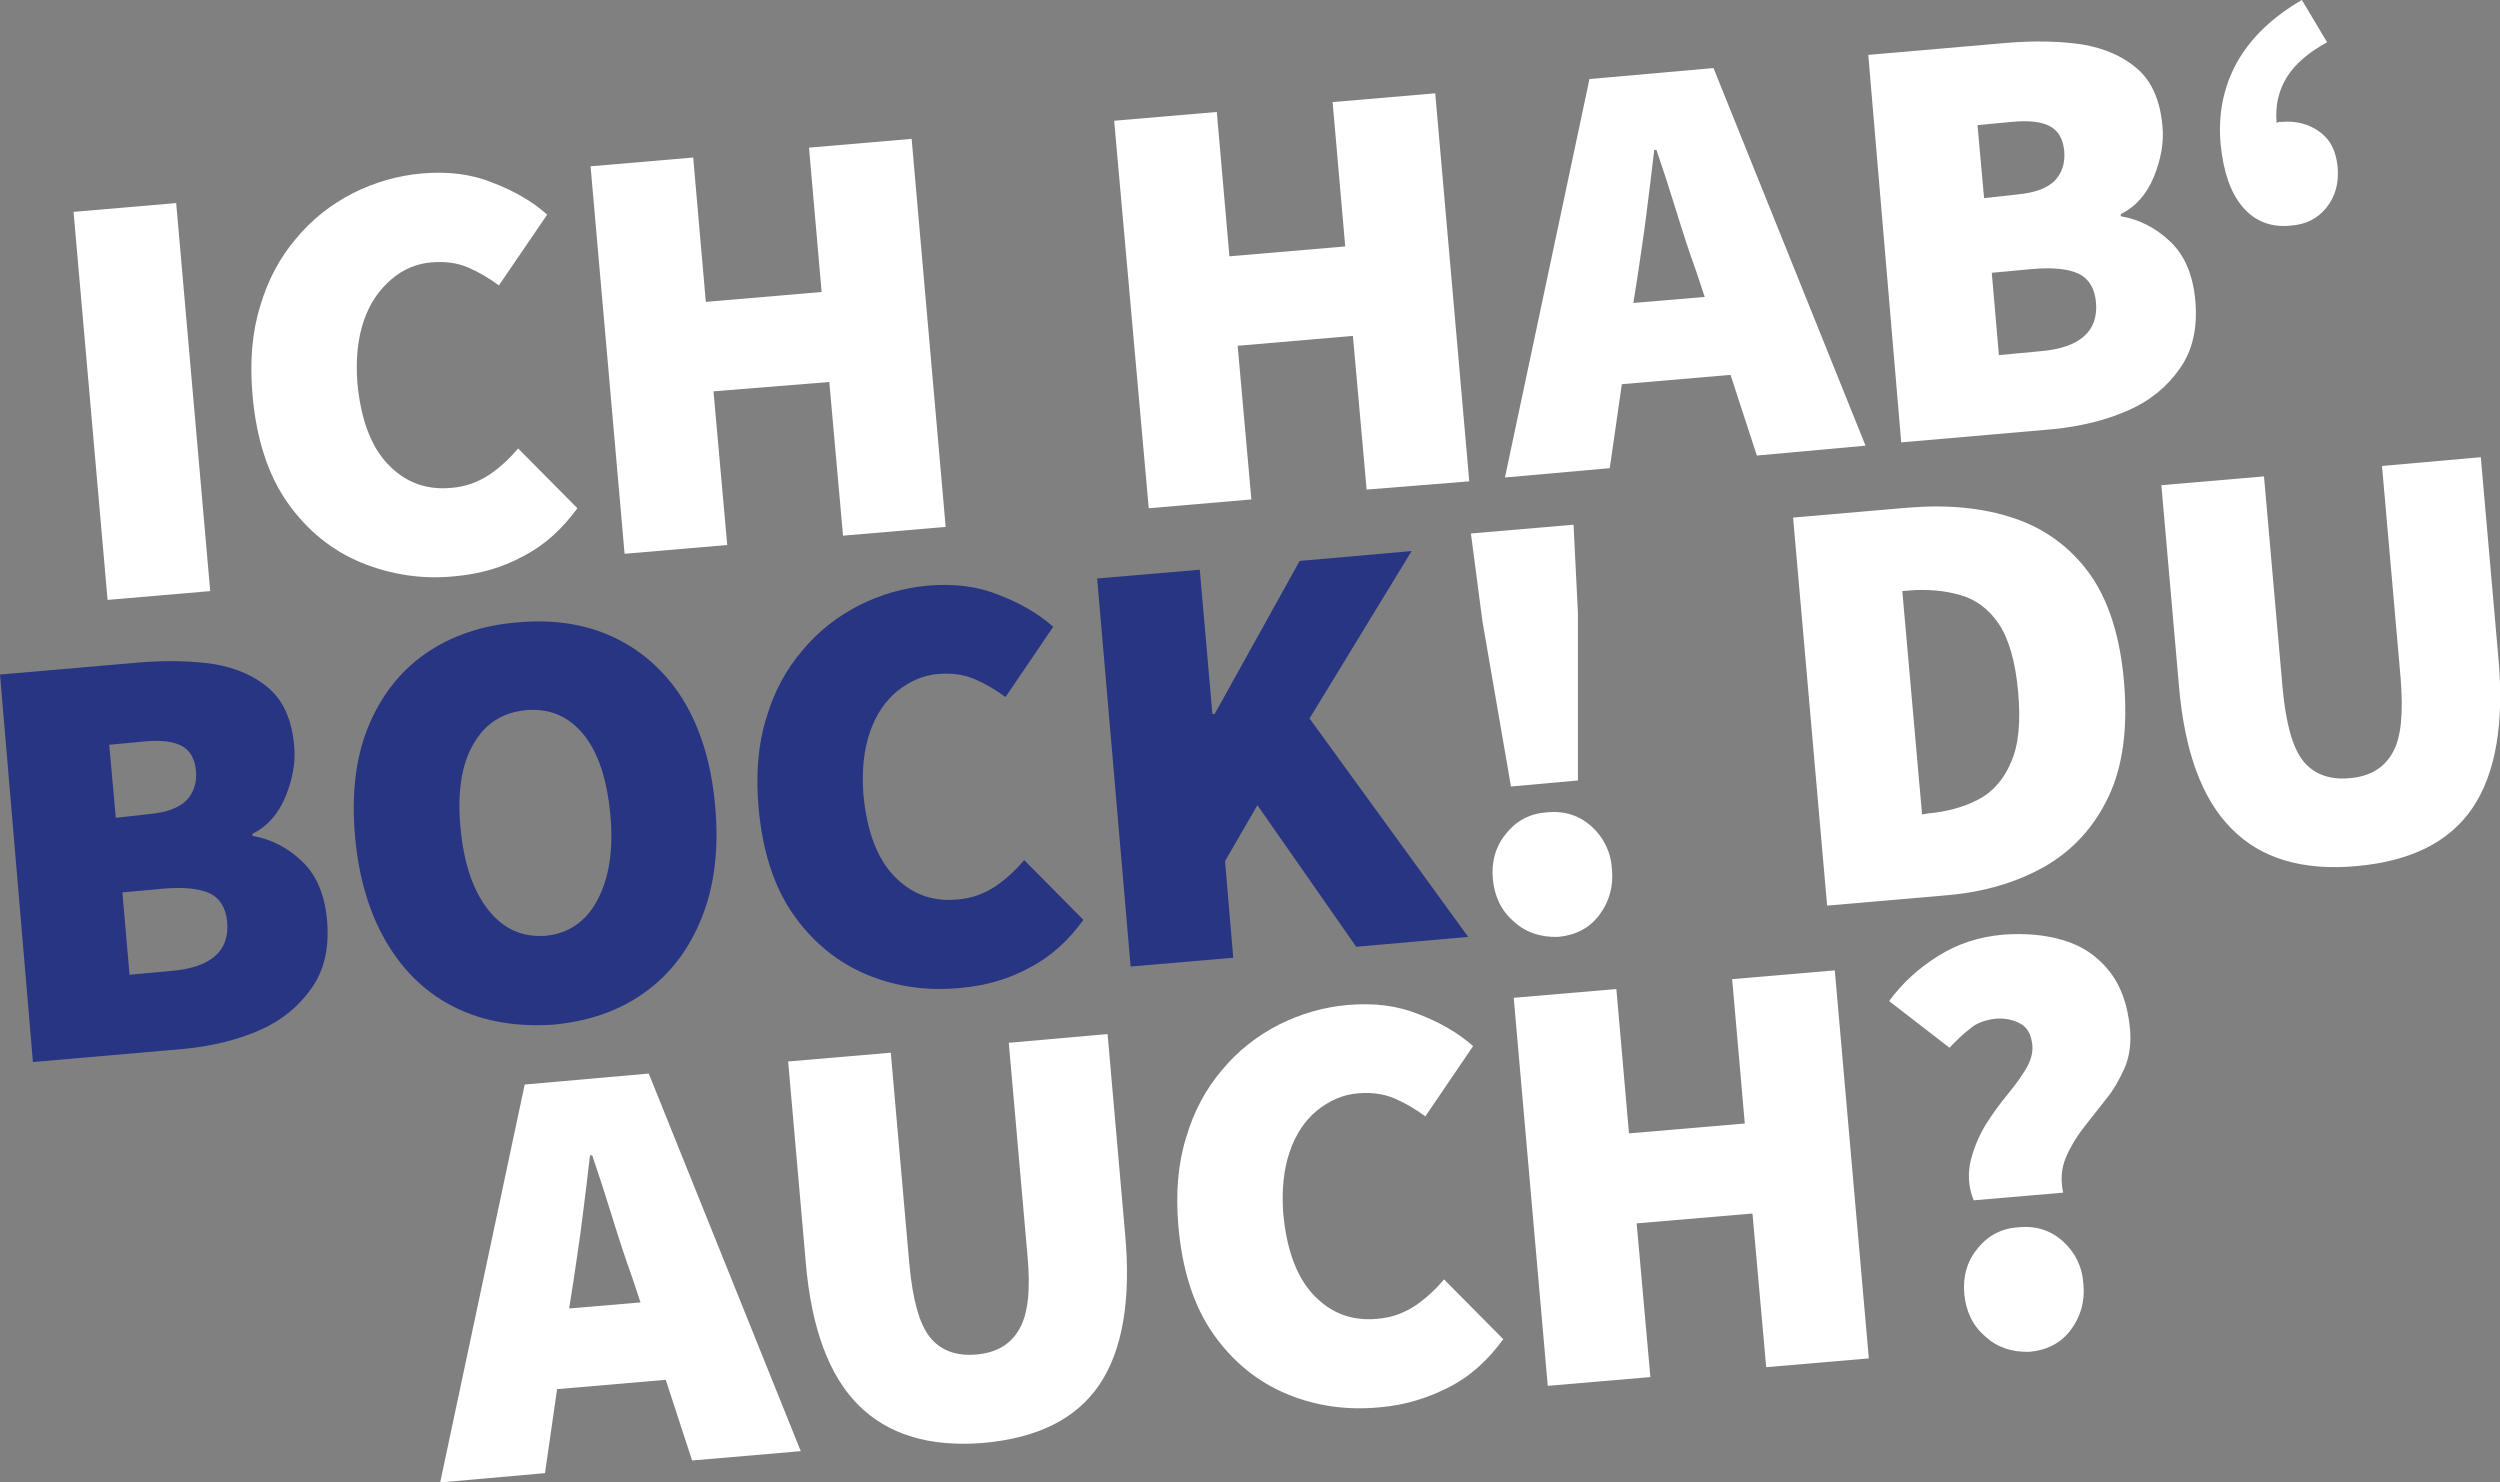
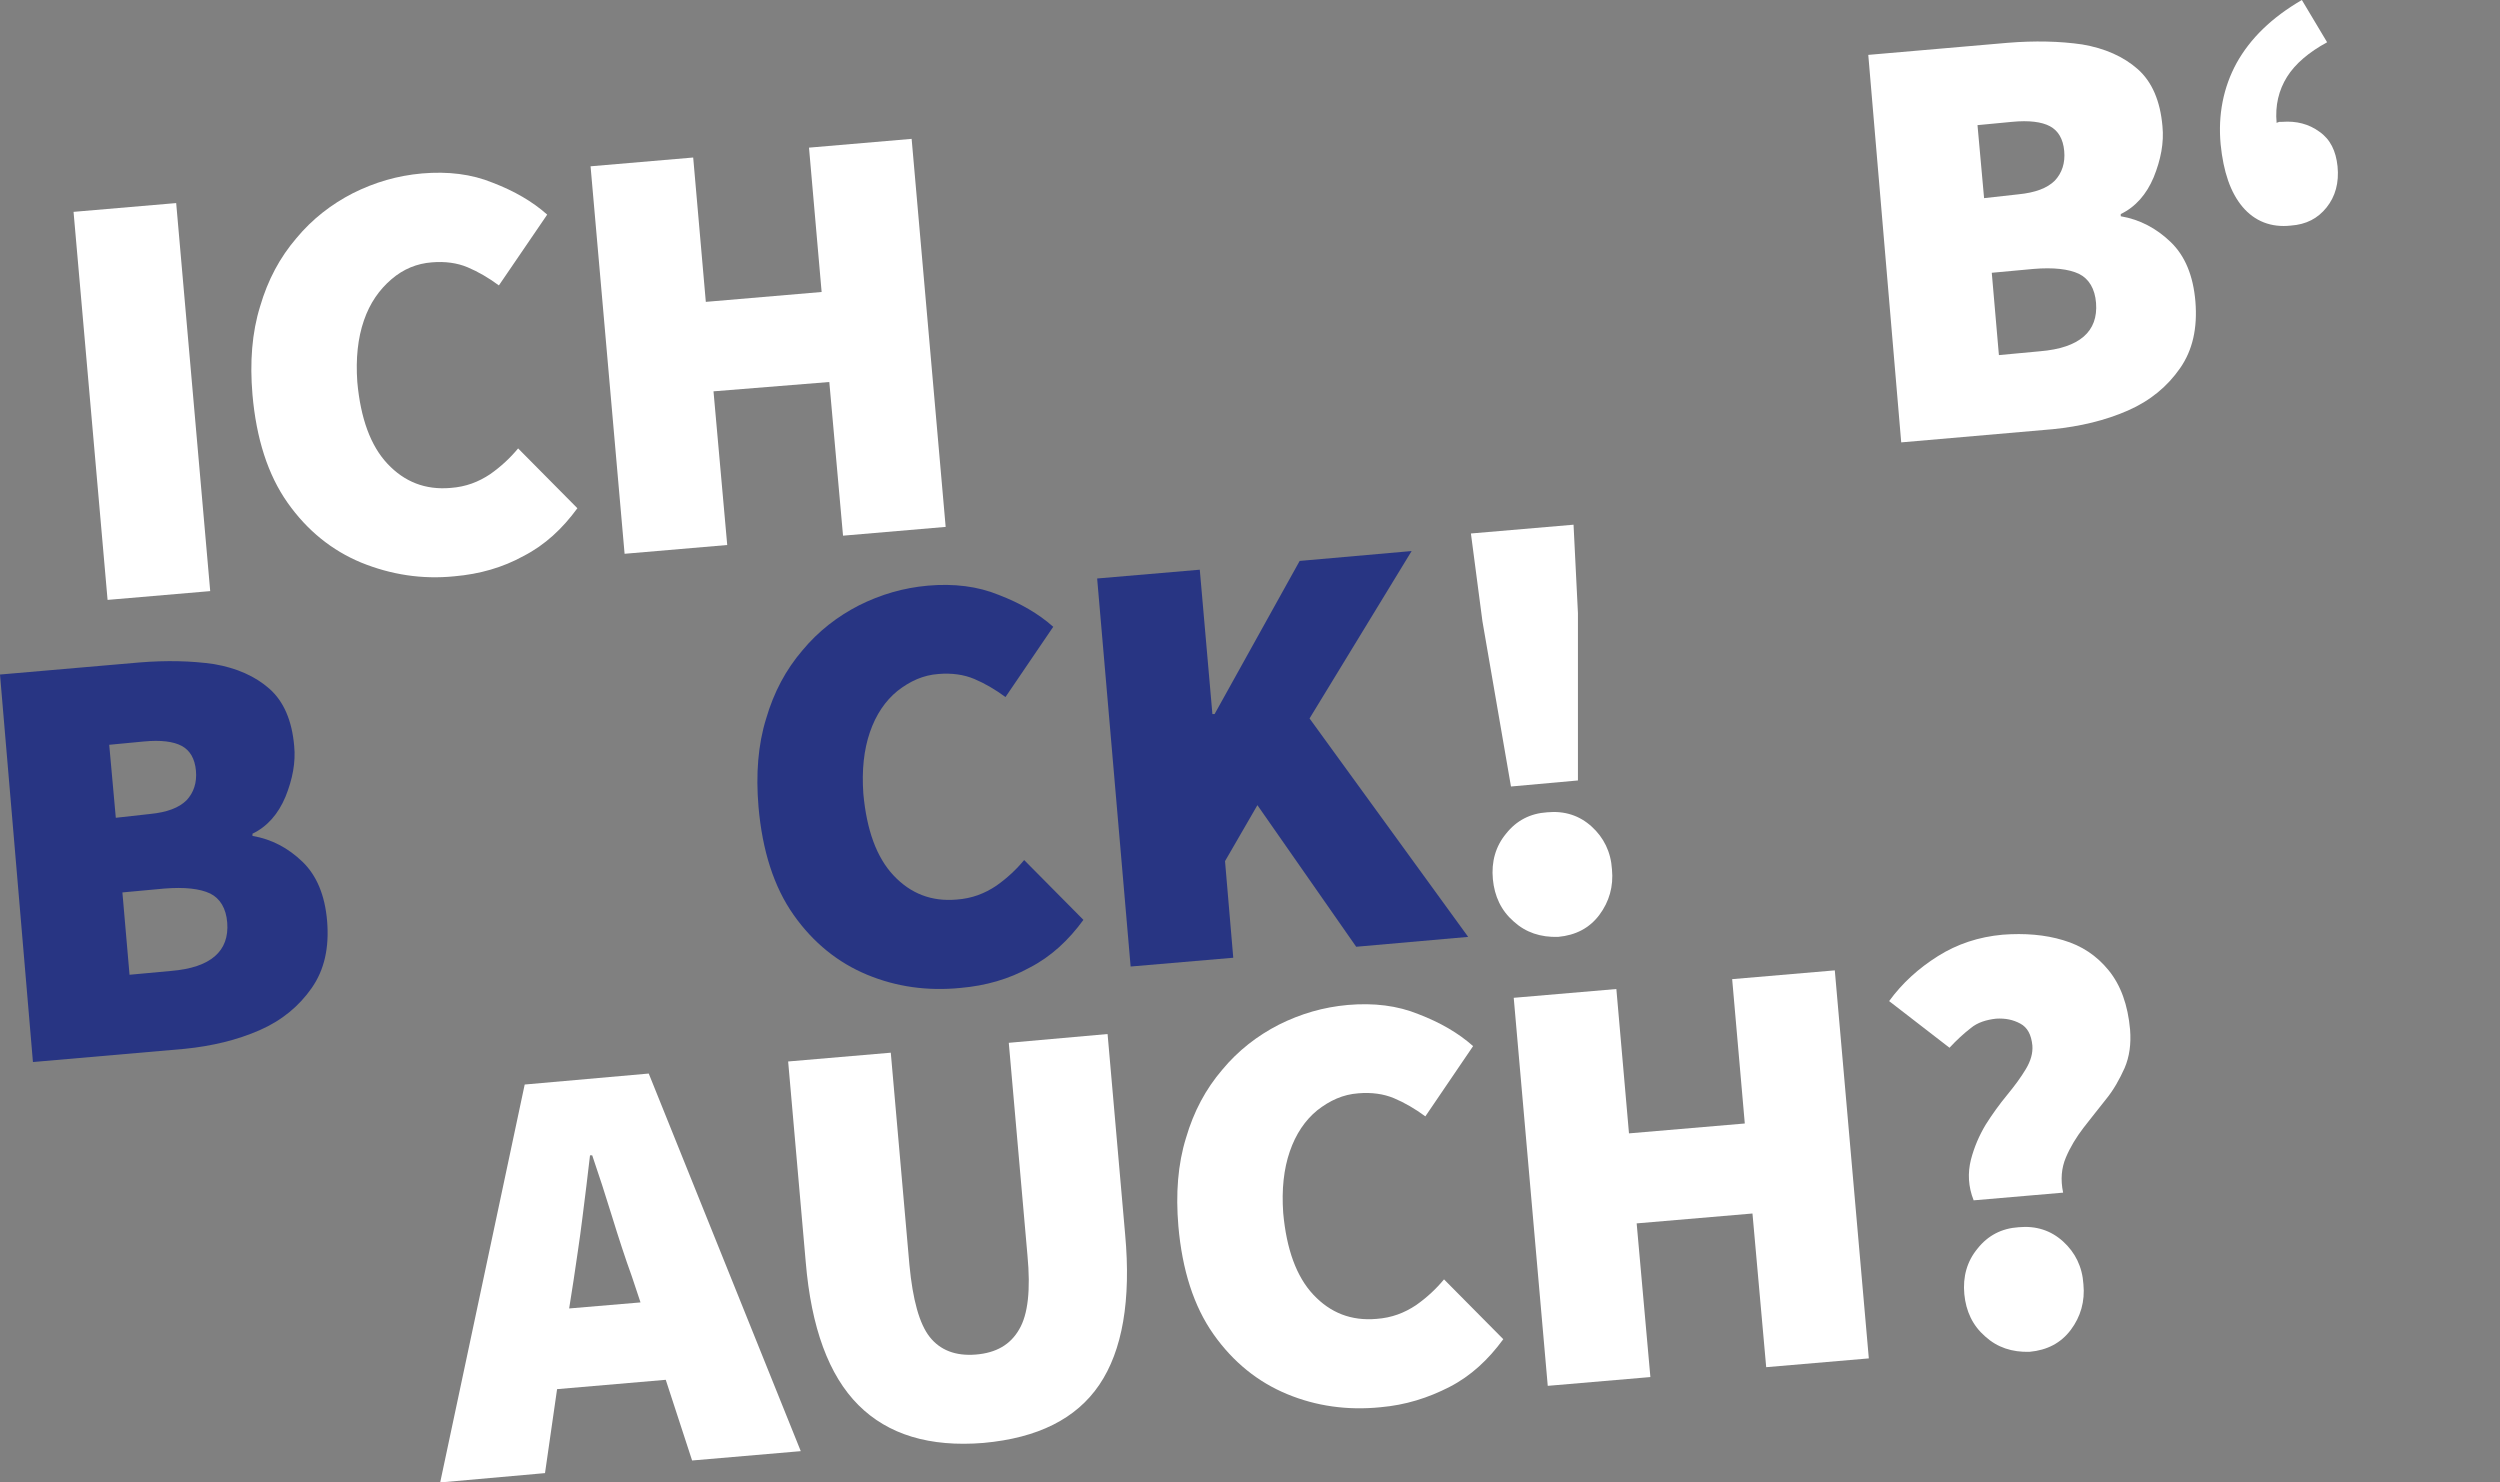
<svg xmlns="http://www.w3.org/2000/svg" version="1.1" id="Ebene_1" x="0px" y="0px" viewBox="0 0 455.5 270.1" style="enable-background:new 0 0 455.5 270.1;" xml:space="preserve">
  <rect x="0" y="0" width="455.5" height="270.1" fill="#808080" stroke="none" />
  <style type="text/css">
	.st0{fill:#FFFFFF;}
	.st1{fill:#283583;}
</style>
  <g>
    <g>
      <path class="st0" d="M13.4,38.6l18.7-1.6l6.2,70.7l-18.7,1.6L13.4,38.6z" />
      <path class="st0" d="M65.8,102.5c-5.3-2.2-9.8-5.8-13.4-10.9c-3.6-5.1-5.7-11.7-6.4-19.7c-0.5-5.9-0.1-11.3,1.4-16.1    c1.4-4.8,3.6-8.9,6.6-12.4c2.9-3.5,6.4-6.2,10.3-8.2c4-2,8.1-3.2,12.6-3.6c4.7-0.4,9,0.1,12.9,1.7c3.9,1.5,7.2,3.4,9.9,5.8    L90.9,52c-1.9-1.4-3.8-2.5-5.7-3.3c-1.9-0.8-4.1-1.1-6.5-0.9C76,48,73.5,49,71.3,50.9s-3.9,4.3-5,7.5c-1.1,3.2-1.5,6.9-1.2,11.2    c0.6,6.6,2.4,11.6,5.5,14.9c3.1,3.3,6.9,4.8,11.5,4.4c2.8-0.2,5.1-1.1,7.2-2.5c2-1.4,3.7-3,5.1-4.7l10.8,10.9    c-2.7,3.7-5.9,6.7-9.8,8.7c-3.8,2.1-8,3.3-12.6,3.7C76.9,105.6,71.2,104.7,65.8,102.5z" />
    </g>
    <g>
      <path class="st0" d="M107.6,30.3l18.7-1.6l2.3,26.3l21.1-1.8l-2.3-26.3l18.7-1.6l6.2,70.7l-18.7,1.6l-2.5-28L130,71.3l2.5,28    l-18.7,1.6L107.6,30.3z" />
-       <path class="st0" d="M203,22l18.7-1.6l2.3,26.3l21.1-1.8l-2.3-26.3l18.7-1.6l6.2,70.7L249,89.2l-2.5-28L225.5,63l2.5,28l-18.7,1.6    L203,22z" />
-       <path class="st0" d="M289.6,14.4l22.6-2l27.7,68.8L320.1,83l-4.8-14.7L295.5,70l-2.2,15.3L274.2,87L289.6,14.4z M297.6,55.2    l13-1.1l-1.6-4.8c-1.2-3.3-2.4-7-3.6-10.9c-1.2-3.9-2.4-7.6-3.6-11.1l-0.4,0c-0.4,3.6-0.9,7.5-1.4,11.5c-0.5,4.1-1.1,7.8-1.6,11.3    L297.6,55.2z" />
    </g>
    <g>
      <path class="st0" d="M340.4,10l25.4-2.2c4.9-0.4,9.5-0.3,13.6,0.3c4.1,0.7,7.5,2.2,10.1,4.5c2.6,2.3,4.1,5.8,4.5,10.4    c0.3,3-0.3,6.1-1.6,9.3c-1.3,3.1-3.3,5.4-6,6.7l0,0.4c3.5,0.6,6.5,2.2,9.1,4.7c2.6,2.5,4.1,6.1,4.5,10.8c0.4,4.9-0.5,8.9-2.8,12.2    c-2.3,3.3-5.4,5.9-9.5,7.7c-4.1,1.8-8.7,2.9-13.7,3.4l-27.6,2.4L340.4,10z M367.8,35.4c3-0.3,5.2-1.1,6.6-2.5    c1.3-1.4,1.9-3.2,1.7-5.4c-0.2-2.2-1.1-3.7-2.6-4.5s-3.8-1.1-6.9-0.8l-6.3,0.6l1.2,13.3L367.8,35.4z M371.7,64    c7.2-0.6,10.6-3.6,10.2-8.8c-0.2-2.6-1.3-4.4-3.1-5.3c-1.9-0.9-4.7-1.2-8.3-0.9l-7.6,0.7l1.3,15L371.7,64z" />
      <path class="st0" d="M408.6,37.7c-2.2-2.6-3.5-6.4-4-11.4c-0.5-5.4,0.5-10.4,2.9-14.8C410,7,413.9,3.2,419.4,0l4.6,7.7    c-3.3,1.8-5.8,3.9-7.3,6.3c-1.5,2.4-2.2,5.2-1.9,8.4c0.1-0.1,0.3-0.1,0.5-0.2l0.5,0c2.6-0.2,4.9,0.4,6.8,1.8c2,1.4,3,3.5,3.3,6.3    c0.3,3-0.4,5.5-2,7.5c-1.6,2-3.7,3.1-6.5,3.3C413.8,41.5,410.8,40.3,408.6,37.7z" />
    </g>
    <g>
      <path class="st1" d="M0,122.9l25.4-2.2c4.9-0.4,9.5-0.3,13.6,0.3c4.1,0.7,7.5,2.2,10.1,4.5c2.6,2.3,4.1,5.8,4.5,10.4    c0.3,3-0.3,6.1-1.6,9.3c-1.3,3.1-3.3,5.4-6,6.7l0,0.4c3.5,0.6,6.5,2.2,9.1,4.7c2.6,2.5,4.1,6.1,4.5,10.8c0.4,4.9-0.5,8.9-2.8,12.2    c-2.3,3.3-5.4,5.9-9.5,7.7c-4.1,1.8-8.7,2.9-13.7,3.4l-27.6,2.4L0,122.9z M27.4,148.3c3-0.3,5.2-1.1,6.6-2.5    c1.3-1.4,1.9-3.2,1.7-5.4c-0.2-2.2-1.1-3.7-2.6-4.5s-3.8-1.1-6.9-0.8l-6.3,0.6l1.2,13.3L27.4,148.3z M31.2,176.9    c7.2-0.6,10.6-3.6,10.2-8.8c-0.2-2.6-1.3-4.4-3.1-5.3c-1.9-0.9-4.7-1.2-8.4-0.9l-7.6,0.7l1.3,15L31.2,176.9z" />
-       <path class="st1" d="M83.2,183.7c-5.2-2.5-9.4-6.4-12.6-11.7c-3.2-5.3-5.2-11.8-5.9-19.5c-0.7-7.8,0.1-14.5,2.4-20.1    s5.8-10.1,10.4-13.3s10.3-5.2,16.8-5.7c6.5-0.6,12.4,0.3,17.5,2.7s9.4,6.2,12.6,11.3c3.2,5.2,5.2,11.6,5.9,19.4    c0.7,7.8-0.1,14.5-2.4,20.3c-2.3,5.8-5.7,10.3-10.4,13.7c-4.7,3.4-10.3,5.3-16.8,5.9C94.3,187.1,88.4,186.2,83.2,183.7z     M108.9,163.9c2.1-4,2.9-9.2,2.3-15.5c-0.6-6.4-2.2-11.3-4.9-14.6c-2.7-3.3-6.2-4.8-10.5-4.4c-4.2,0.4-7.4,2.4-9.5,6.1    c-2.2,3.7-3,8.8-2.4,15.3c0.6,6.4,2.2,11.3,5,14.9c2.8,3.6,6.3,5.1,10.5,4.8C103.6,170.1,106.8,167.9,108.9,163.9z" />
      <path class="st1" d="M158,177.6c-5.3-2.2-9.8-5.8-13.4-10.9c-3.6-5.1-5.7-11.7-6.4-19.7c-0.5-5.9-0.1-11.3,1.4-16.1    c1.4-4.8,3.6-8.9,6.6-12.4c2.9-3.5,6.4-6.2,10.3-8.2c4-2,8.1-3.2,12.6-3.6c4.7-0.4,9,0.1,12.9,1.7c3.9,1.5,7.2,3.4,9.9,5.8    l-8.7,12.8c-1.9-1.4-3.8-2.5-5.7-3.3c-1.9-0.8-4.1-1.1-6.5-0.9c-2.8,0.2-5.2,1.3-7.5,3.1c-2.2,1.8-3.9,4.3-5,7.5    s-1.5,6.9-1.2,11.2c0.6,6.6,2.4,11.6,5.5,14.9c3.1,3.3,6.9,4.8,11.5,4.4c2.8-0.2,5.1-1.1,7.2-2.5c2-1.4,3.7-3,5.1-4.7l10.8,10.9    c-2.7,3.7-5.9,6.7-9.8,8.7c-3.8,2.1-8,3.3-12.6,3.7C169,180.6,163.3,179.8,158,177.6z" />
      <path class="st1" d="M199.9,105.4l18.7-1.6l2.3,26.3l0.4,0l15.5-27.9l20.4-1.8l-18.6,30.5l28.9,39.8l-20.4,1.8l-18-25.8l-5.9,10.2    l1.5,17.6l-18.7,1.6L199.9,105.4z" />
    </g>
    <g>
      <path class="st0" d="M270.1,113.2l-2.1-16l18.7-1.6l0.8,16.1l0,30.5l-12.2,1.1L270.1,113.2z M275.8,167.9c-2.3-2-3.5-4.6-3.8-7.7    c-0.3-3.2,0.5-6,2.4-8.3c1.9-2.4,4.4-3.7,7.5-3.9c3.2-0.3,5.9,0.6,8.1,2.6c2.2,2,3.5,4.6,3.7,7.8c0.3,3.1-0.5,5.9-2.3,8.3    c-1.8,2.4-4.3,3.7-7.5,4C280.7,170.8,278,169.9,275.8,167.9z" />
    </g>
    <g>
-       <path class="st0" d="M326.7,94.3l20.9-1.8c7.2-0.6,13.6,0,19.3,1.9c5.7,1.9,10.3,5.3,13.8,10.1c3.5,4.9,5.6,11.5,6.3,19.8    s-0.2,15.3-2.8,20.8c-2.6,5.5-6.4,9.7-11.5,12.7c-5.1,2.9-11,4.7-17.8,5.3l-22,1.9L326.7,94.3z M351.3,148.2    c3.4-0.3,6.4-1.1,9.1-2.5c2.7-1.4,4.7-3.7,6-6.8c1.4-3.1,1.8-7.4,1.3-12.9c-0.5-5.5-1.7-9.6-3.5-12.3s-4.2-4.5-7.1-5.3    c-2.8-0.8-6-1.1-9.4-0.8l-1.1,0.1l3.6,40.7L351.3,148.2z" />
-       <path class="st0" d="M406.6,151c-5.4-5.4-8.6-14.1-9.6-26.1l-3.2-36.5l18.7-1.6l3.4,38.7c0.6,6.3,1.8,10.7,3.7,13.1    c1.9,2.4,4.7,3.5,8.4,3.2s6.3-1.8,7.9-4.6c1.6-2.7,2-7.2,1.5-13.6L434,84.9l18-1.6l3.2,36.5c1.1,12-0.5,21.2-4.7,27.4    c-4.2,6.2-11.2,9.7-21.1,10.6C419.5,158.7,411.9,156.4,406.6,151z" />
-     </g>
+       </g>
    <g>
      <path class="st0" d="M95.6,197.6l22.6-2l27.7,68.8l-19.8,1.7l-4.8-14.7l-19.8,1.7l-2.2,15.3l-19.1,1.7L95.6,197.6z M103.7,238.4    l13-1.1l-1.6-4.8c-1.2-3.3-2.4-7-3.6-10.9s-2.4-7.6-3.6-11.1l-0.4,0c-0.4,3.6-0.9,7.5-1.4,11.5c-0.5,4.1-1.1,7.8-1.6,11.3    L103.7,238.4z" />
      <path class="st0" d="M156.4,256c-5.4-5.4-8.6-14.1-9.6-26.1l-3.2-36.5l18.7-1.6l3.4,38.7c0.6,6.3,1.8,10.7,3.7,13.1    c1.9,2.4,4.7,3.5,8.4,3.2c3.7-0.3,6.3-1.8,7.9-4.6c1.6-2.7,2.1-7.2,1.5-13.5l-3.4-38.7l18-1.6l3.2,36.5c1.1,12-0.5,21.2-4.7,27.4    c-4.2,6.2-11.2,9.7-21.1,10.6C169.4,263.7,161.8,261.4,156.4,256z" />
      <path class="st0" d="M234.5,254c-5.3-2.2-9.8-5.8-13.4-10.9s-5.7-11.7-6.4-19.7c-0.5-5.9-0.1-11.3,1.4-16.1    c1.4-4.8,3.6-8.9,6.6-12.4c2.9-3.5,6.4-6.2,10.3-8.2c4-2,8.1-3.2,12.6-3.6c4.7-0.4,9,0.1,12.9,1.7c3.9,1.5,7.2,3.4,9.9,5.8    l-8.7,12.8c-1.9-1.4-3.8-2.5-5.7-3.3c-1.9-0.8-4.1-1.1-6.5-0.9c-2.8,0.2-5.2,1.3-7.5,3.1c-2.2,1.8-3.9,4.3-5,7.5    s-1.5,6.9-1.2,11.2c0.6,6.6,2.4,11.6,5.5,14.9c3.1,3.3,6.9,4.8,11.5,4.4c2.8-0.2,5.1-1.1,7.2-2.5c2-1.4,3.7-3,5.1-4.7l10.8,10.9    c-2.7,3.7-5.9,6.7-9.8,8.7s-8,3.3-12.6,3.7C245.5,257,239.8,256.2,234.5,254z" />
      <path class="st0" d="M275.8,181.8l18.7-1.6l2.3,26.3l21.1-1.8l-2.3-26.3l18.7-1.6l6.2,70.7l-18.7,1.6l-2.5-28l-21.1,1.8l2.5,28    l-18.7,1.6L275.8,181.8z" />
    </g>
    <g>
      <path class="st0" d="M359.1,211.3c0.6-2.3,1.5-4.4,2.7-6.4c1.2-1.9,2.5-3.7,3.9-5.4c1.4-1.7,2.5-3.2,3.4-4.7    c0.9-1.5,1.3-2.9,1.2-4.3c-0.2-2-0.9-3.3-2.2-4c-1.3-0.7-2.7-1-4.4-0.9c-1.8,0.2-3.4,0.7-4.6,1.7c-1.3,1-2.6,2.2-3.9,3.6l-11-8.5    c2.4-3.3,5.4-6,8.9-8.2c3.5-2.2,7.4-3.5,11.8-3.9c4-0.3,7.7,0,11,1c3.4,1,6.1,2.8,8.3,5.5c2.2,2.7,3.5,6.3,3.9,10.8    c0.2,2.6-0.1,4.9-1,7c-0.9,2-2,4-3.4,5.7c-1.4,1.8-2.8,3.5-4.1,5.2s-2.4,3.5-3.2,5.4c-0.8,1.9-1,4-0.5,6.4l-16.3,1.4    C358.6,216.2,358.5,213.7,359.1,211.3z M361.7,243.5c-2.3-2-3.5-4.6-3.8-7.7c-0.3-3.2,0.5-6,2.4-8.3c1.9-2.4,4.4-3.7,7.5-3.9    c3.2-0.3,5.9,0.6,8.1,2.6c2.2,2,3.5,4.6,3.7,7.8c0.3,3.1-0.5,5.9-2.3,8.3c-1.8,2.4-4.3,3.7-7.5,4    C366.6,246.4,363.9,245.5,361.7,243.5z" />
    </g>
  </g>
</svg>